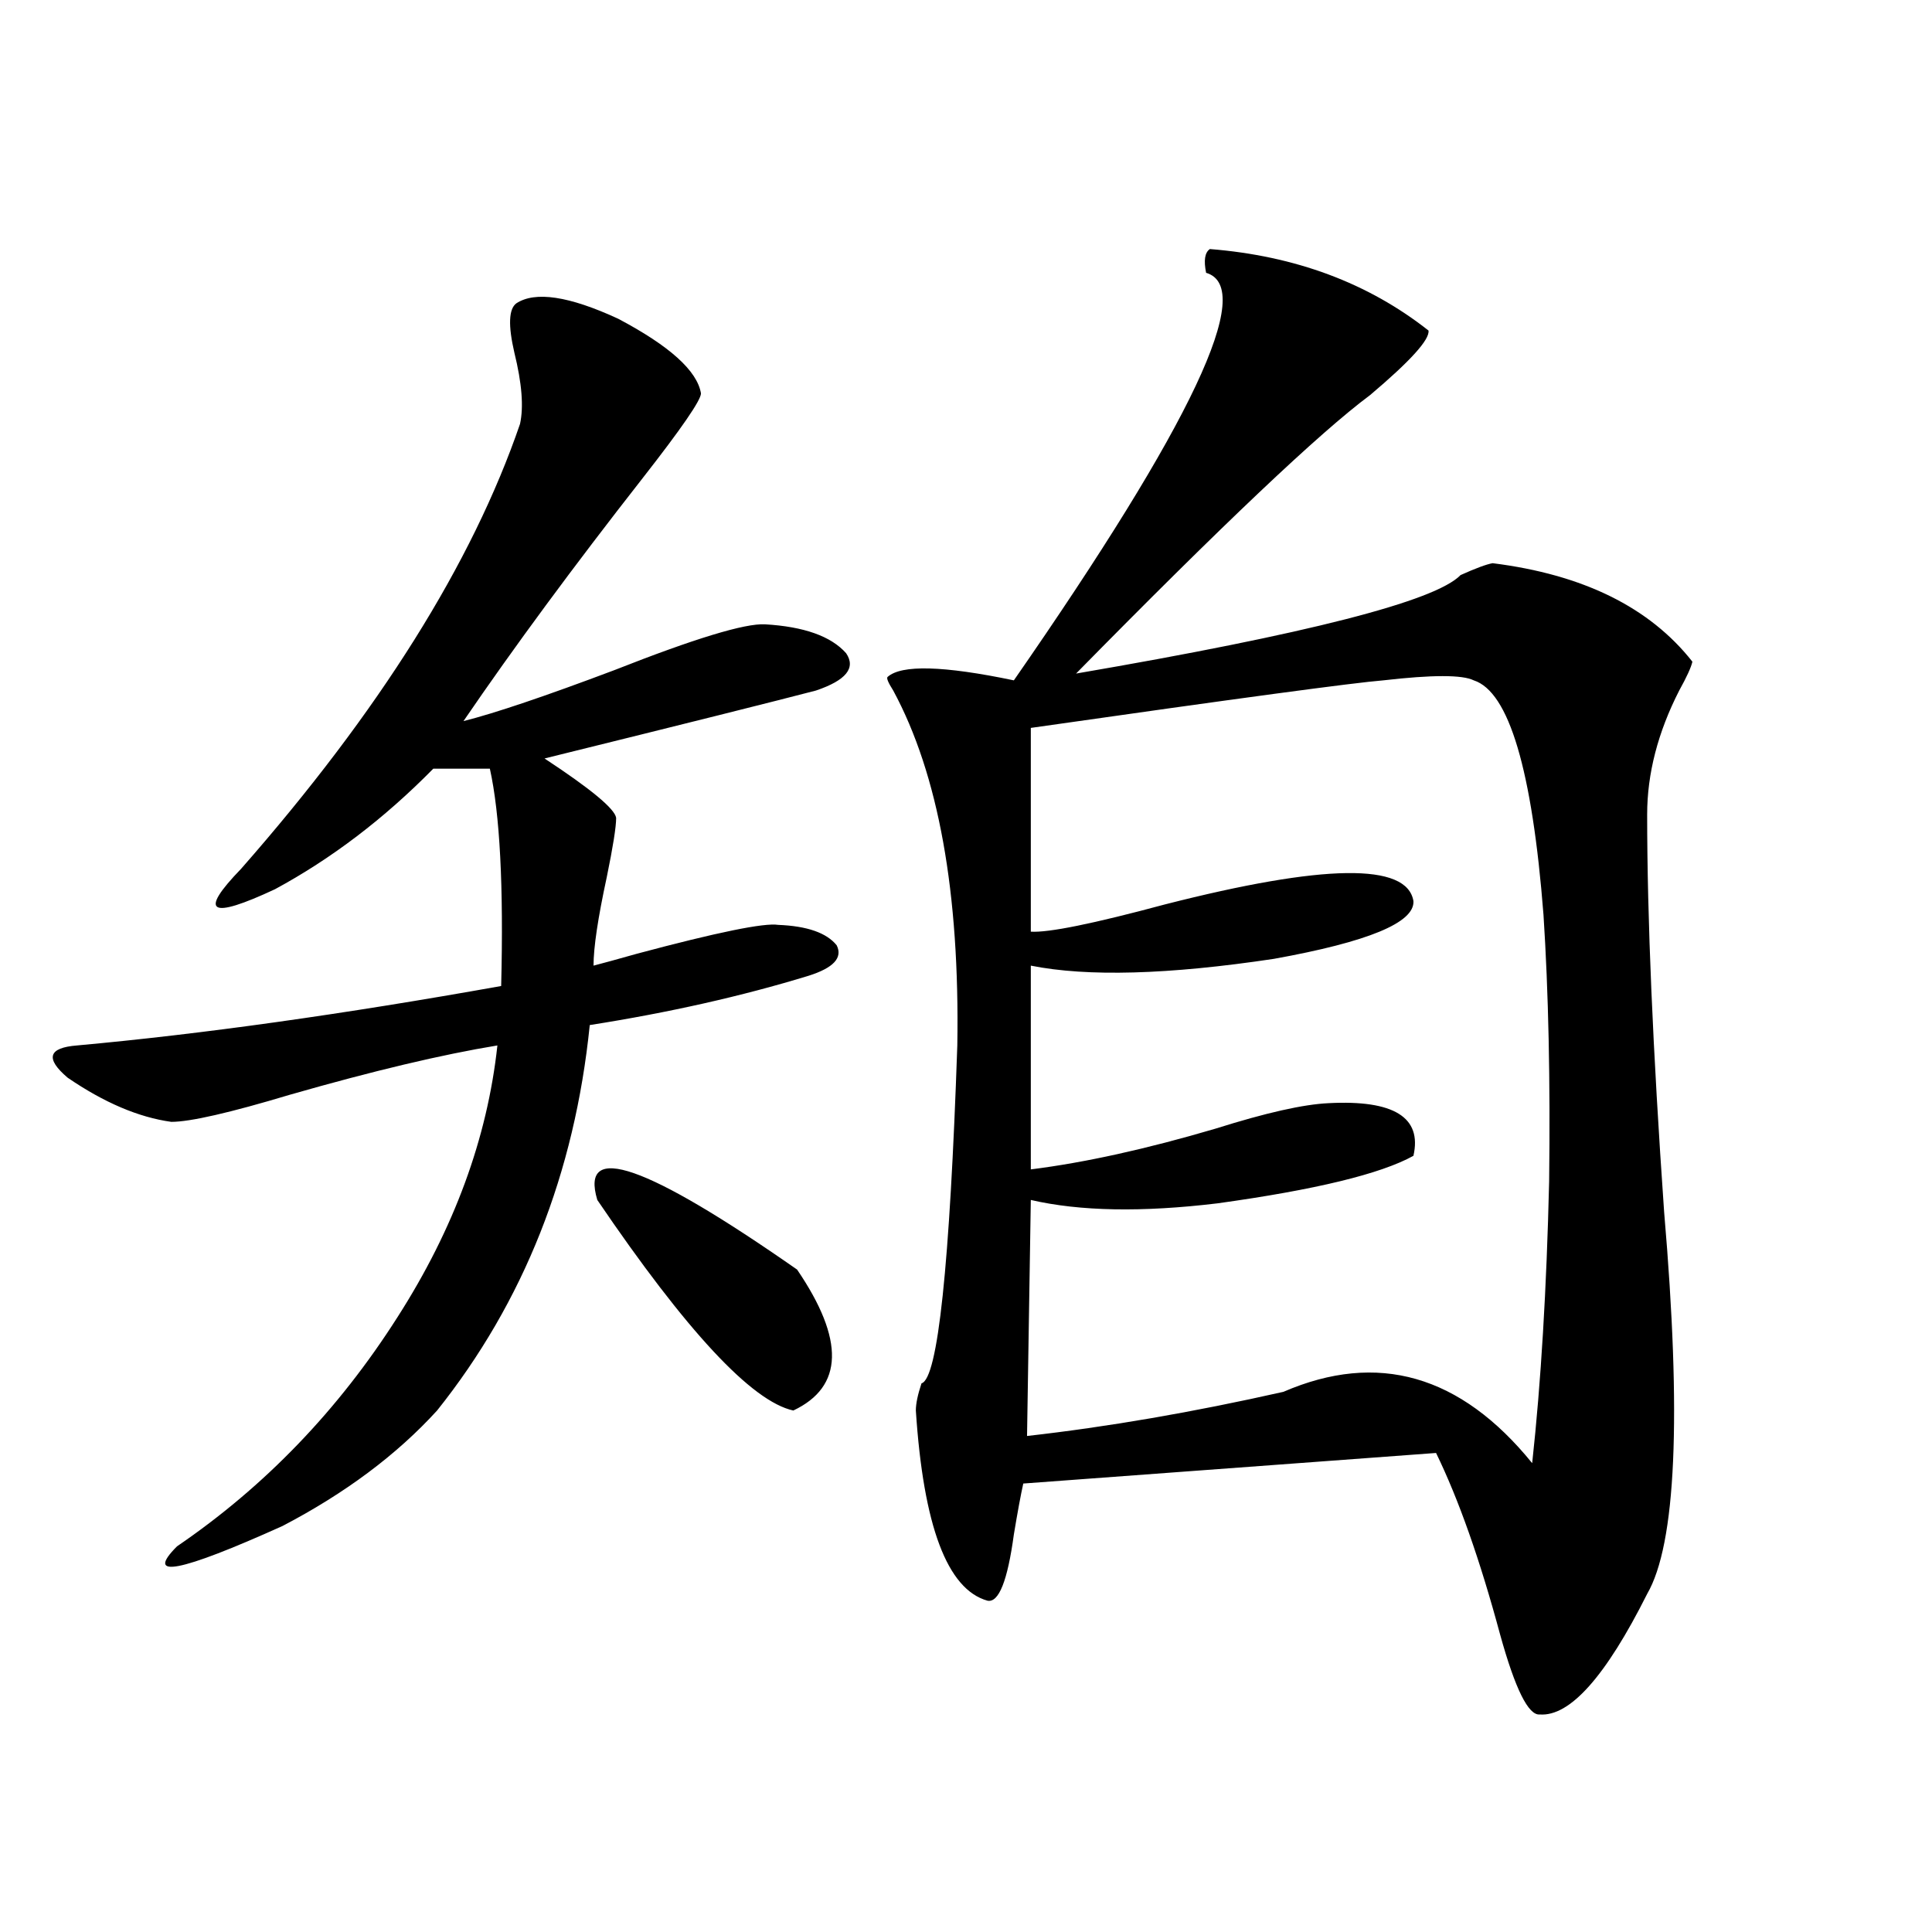
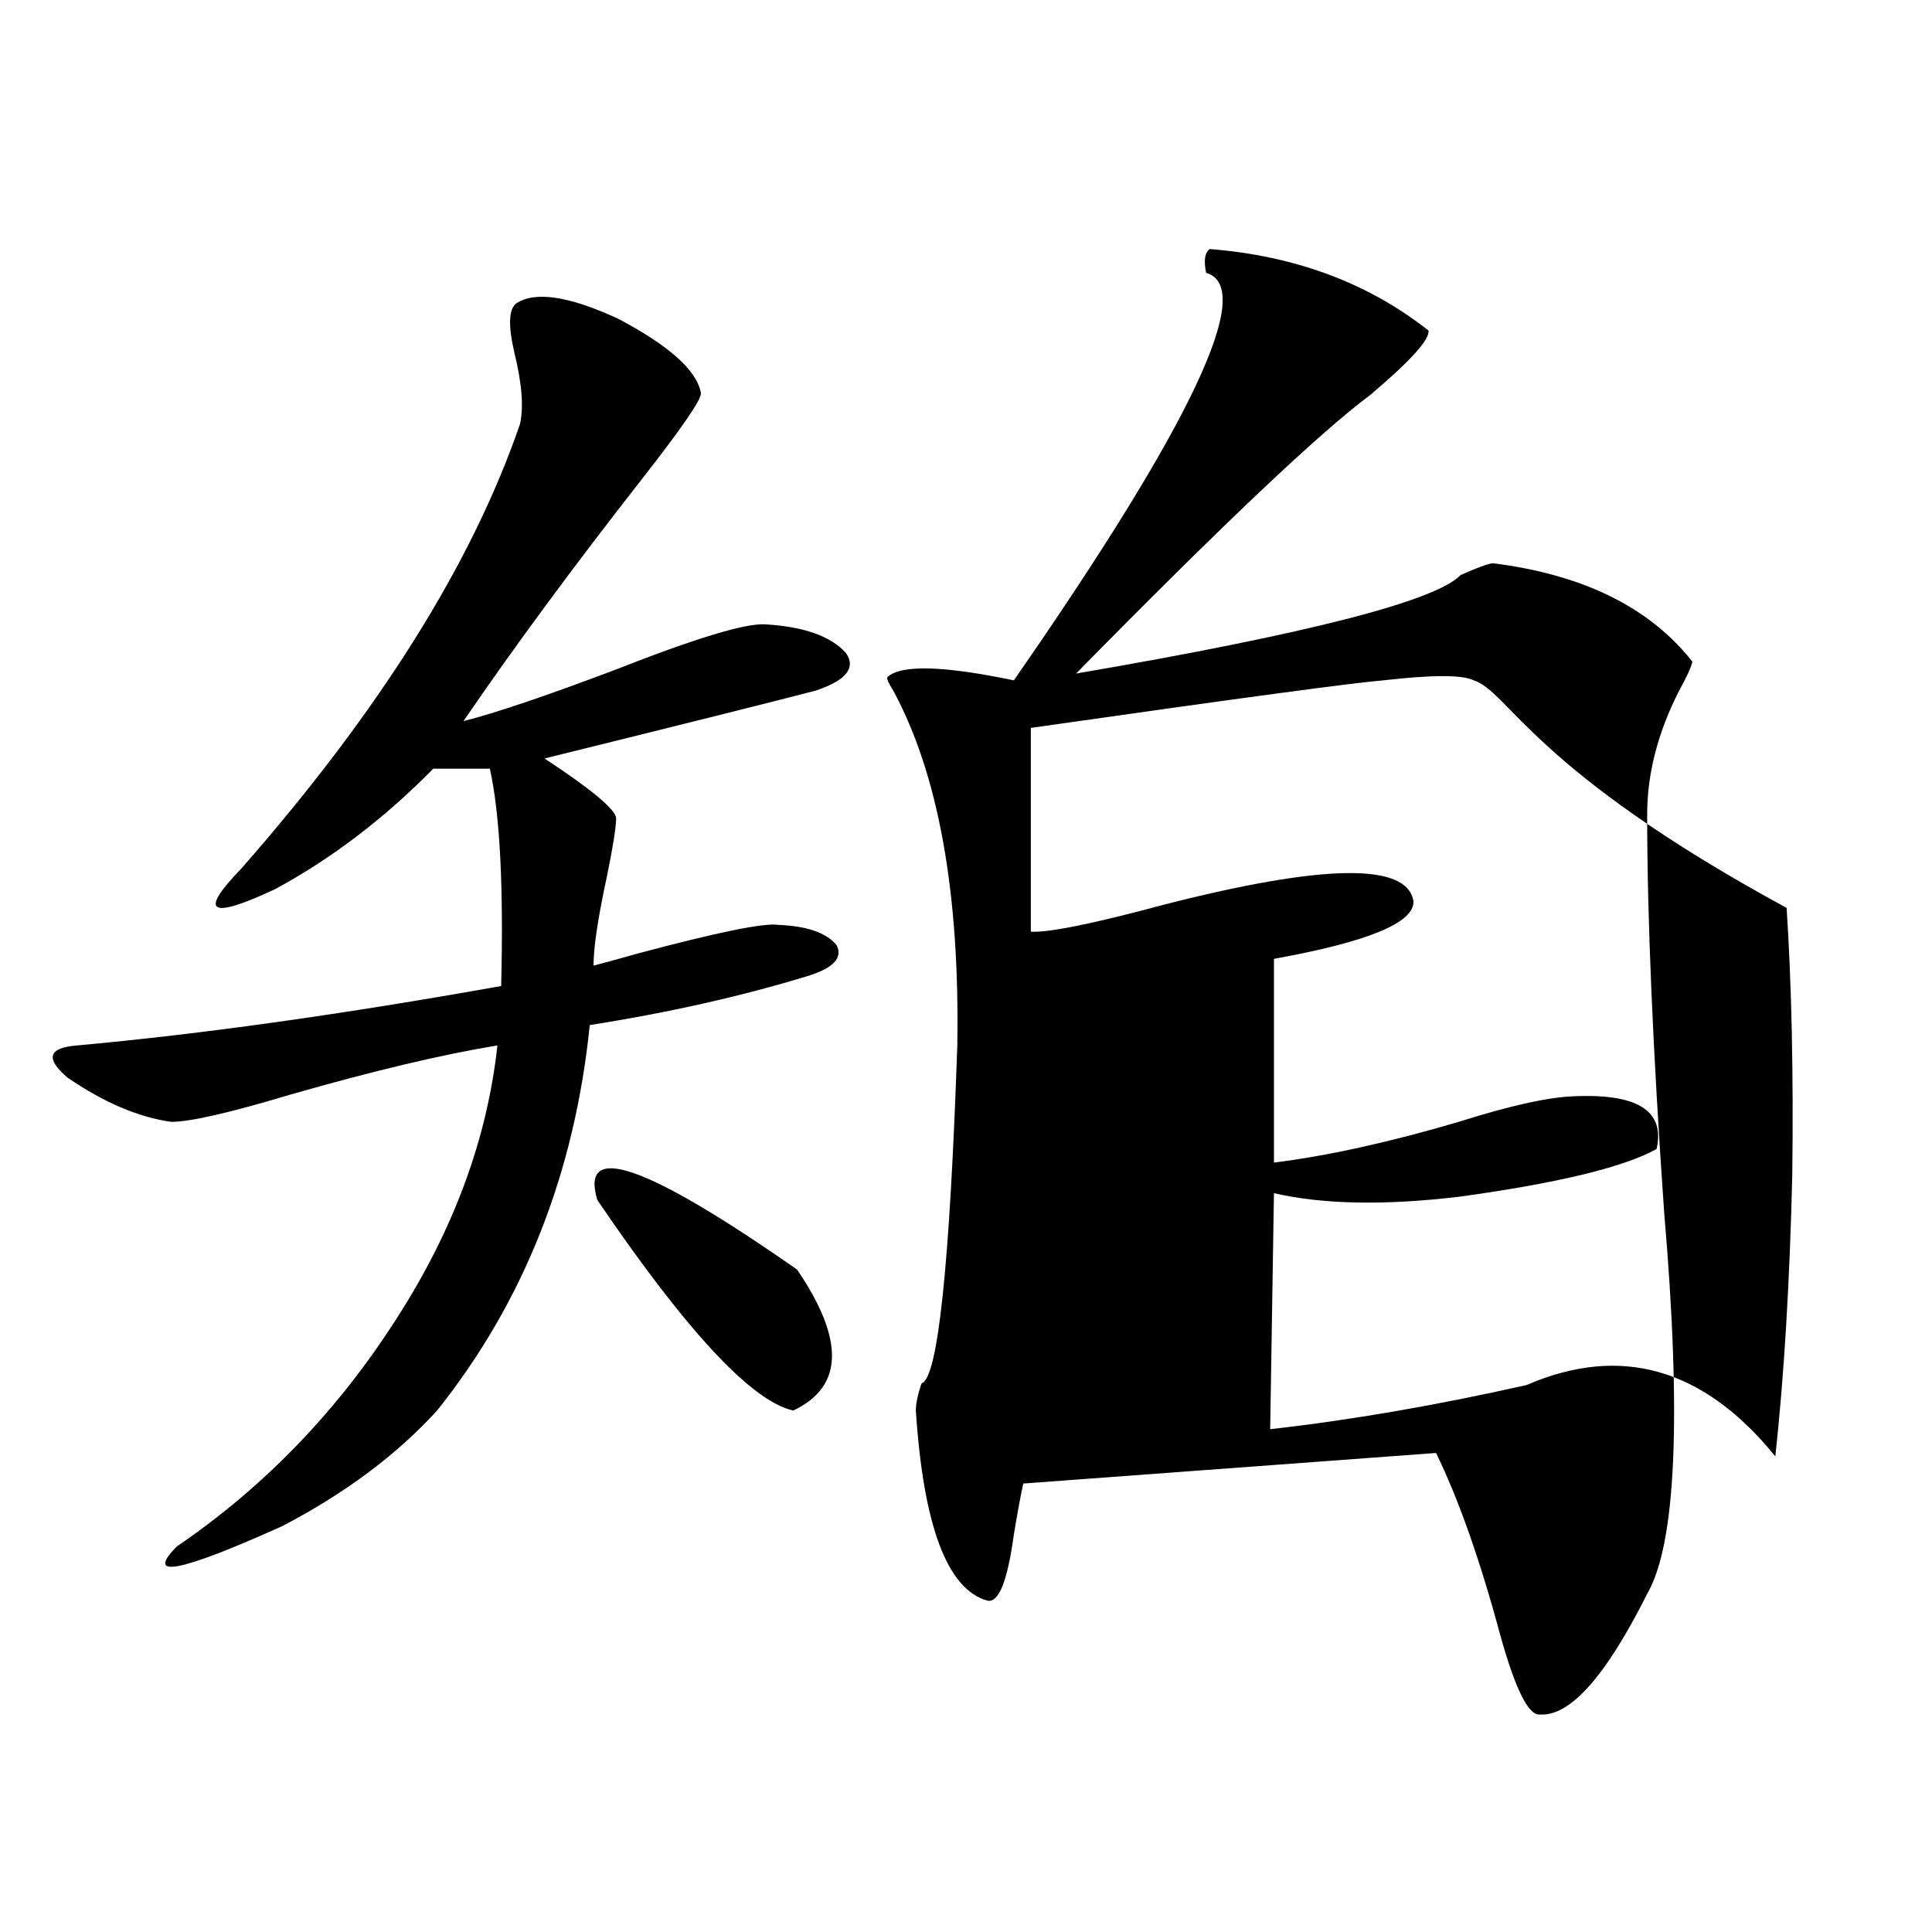
<svg xmlns="http://www.w3.org/2000/svg" version="1.1" id="图层_1" x="0px" y="0px" width="1000px" height="1000px" viewBox="0 0 1000 1000" enable-background="new 0 0 1000 1000" xml:space="preserve">
-   <path d="M267.213,157.035c9.756-6.44,27.316-3.804,52.682,7.91c26.661,14.063,40.975,26.958,42.926,38.672  c0,3.516-10.091,18.169-30.243,43.945c-35.776,45.703-66.675,87.603-92.681,125.684c16.25-4.092,42.271-12.881,78.047-26.367  c41.615-16.396,67.636-24.307,78.047-23.73c20.152,1.182,34.146,6.152,41.95,14.941c5.198,7.622,0,14.063-15.609,19.336  c-20.167,5.273-66.995,17.002-140.484,35.156c24.055,15.82,36.417,26.079,37.072,30.762c0,4.697-1.631,14.941-4.878,30.762  c-4.558,21.094-6.829,36.338-6.829,45.703c4.543-1.167,12.027-3.213,22.438-6.152c41.615-11.123,66.005-16.108,73.169-14.941  c14.954,0.591,25.03,4.106,30.243,10.547c3.247,6.455-1.631,11.729-14.634,15.82c-34.48,10.547-72.193,19.048-113.168,25.488  c-7.805,76.768-34.146,143.262-79.022,199.512c-20.822,22.852-47.483,42.778-79.998,59.766  c-53.337,24.033-71.553,27.549-54.633,10.547c45.518-31.05,83.565-70.601,114.144-118.652  c29.268-45.703,46.493-92.573,51.706-140.625c-28.627,4.697-64.389,13.184-107.314,25.488c-31.219,9.38-51.706,14.063-61.462,14.063  c-16.92-2.334-34.801-9.956-53.657-22.852c-11.707-9.956-10.091-15.518,4.878-16.699c64.389-5.85,137.558-16.108,219.507-30.762  c1.296-51.553-0.655-89.058-5.854-112.5h-29.268c-25.365,25.791-52.682,46.582-81.949,62.402  c-33.825,15.82-39.679,12.305-17.561-10.547c71.538-81.436,119.662-158.203,144.387-230.273c1.951-8.789,0.976-21.094-2.927-36.914  C262.976,168.461,263.311,159.975,267.213,157.035z M309.163,621.098c-9.115-30.459,25.365-18.457,103.412,36.035  c24.71,36.338,24.055,60.645-1.951,72.949C389.161,725.399,355.336,689.076,309.163,621.098z M626.229,128.91  c44.222,3.516,81.949,17.578,113.168,42.188c0.641,4.697-9.436,15.82-30.243,33.398c-26.021,19.336-76.751,67.388-152.191,144.141  c119.662-20.503,186.002-37.49,199.02-50.977c7.805-3.516,13.323-5.562,16.585-6.152c46.828,5.864,81.294,22.852,103.412,50.977  c-0.655,2.939-2.927,7.91-6.829,14.941c-11.066,21.685-16.585,43.066-16.585,64.16c0,53.325,2.927,121.88,8.78,205.664  c9.101,106.06,6.174,171.978-8.78,197.754c-21.463,42.765-39.999,63.57-55.608,62.402c-5.854,0.577-12.683-13.184-20.487-41.309  c-10.411-38.672-21.463-70.01-33.17-94.043l-213.653,15.82c-1.311,5.864-2.927,14.653-4.878,26.367  c-3.262,24.033-7.805,35.445-13.658,34.277c-20.822-5.85-33.17-38.672-37.072-98.438c0-3.516,0.976-8.198,2.927-14.063  c8.445-2.334,14.634-60.645,18.536-174.902c1.296-79.102-9.756-140.322-33.17-183.691c-2.606-4.092-3.582-6.44-2.927-7.031  c7.149-6.44,28.933-5.85,65.364,1.758c92.346-133.003,125.516-203.315,99.51-210.938  C622.967,134.774,623.622,130.668,626.229,128.91z M762.811,352.152c-5.854-2.925-21.463-2.925-46.828,0  c-14.969,1.182-75.775,9.38-182.435,24.609V482.23c9.101,0.591,32.194-4.092,69.267-14.063  c82.59-21.094,125.516-21.67,128.777-1.758c0.641,11.138-23.414,21.094-72.193,29.883c-54.633,8.213-96.583,9.38-125.851,3.516  v105.469c27.957-3.516,59.831-10.547,95.607-21.094c26.006-8.198,45.518-12.593,58.535-13.184  c33.811-1.758,48.444,7.334,43.901,27.246c-16.92,9.38-50.73,17.578-101.461,24.609c-39.023,4.697-71.218,4.106-96.583-1.758  l-1.951,122.168c41.615-4.683,85.852-12.305,132.68-22.852c48.779-21.094,91.705-8.789,128.777,36.914  c4.543-41.597,7.47-90.225,8.78-145.898c0.641-52.144-0.335-98.135-2.927-137.988C793.054,398.446,781.012,358.017,762.811,352.152z  " />
+   <path d="M267.213,157.035c9.756-6.44,27.316-3.804,52.682,7.91c26.661,14.063,40.975,26.958,42.926,38.672  c0,3.516-10.091,18.169-30.243,43.945c-35.776,45.703-66.675,87.603-92.681,125.684c16.25-4.092,42.271-12.881,78.047-26.367  c41.615-16.396,67.636-24.307,78.047-23.73c20.152,1.182,34.146,6.152,41.95,14.941c5.198,7.622,0,14.063-15.609,19.336  c-20.167,5.273-66.995,17.002-140.484,35.156c24.055,15.82,36.417,26.079,37.072,30.762c0,4.697-1.631,14.941-4.878,30.762  c-4.558,21.094-6.829,36.338-6.829,45.703c4.543-1.167,12.027-3.213,22.438-6.152c41.615-11.123,66.005-16.108,73.169-14.941  c14.954,0.591,25.03,4.106,30.243,10.547c3.247,6.455-1.631,11.729-14.634,15.82c-34.48,10.547-72.193,19.048-113.168,25.488  c-7.805,76.768-34.146,143.262-79.022,199.512c-20.822,22.852-47.483,42.778-79.998,59.766  c-53.337,24.033-71.553,27.549-54.633,10.547c45.518-31.05,83.565-70.601,114.144-118.652  c29.268-45.703,46.493-92.573,51.706-140.625c-28.627,4.697-64.389,13.184-107.314,25.488c-31.219,9.38-51.706,14.063-61.462,14.063  c-16.92-2.334-34.801-9.956-53.657-22.852c-11.707-9.956-10.091-15.518,4.878-16.699c64.389-5.85,137.558-16.108,219.507-30.762  c1.296-51.553-0.655-89.058-5.854-112.5h-29.268c-25.365,25.791-52.682,46.582-81.949,62.402  c-33.825,15.82-39.679,12.305-17.561-10.547c71.538-81.436,119.662-158.203,144.387-230.273c1.951-8.789,0.976-21.094-2.927-36.914  C262.976,168.461,263.311,159.975,267.213,157.035z M309.163,621.098c-9.115-30.459,25.365-18.457,103.412,36.035  c24.71,36.338,24.055,60.645-1.951,72.949C389.161,725.399,355.336,689.076,309.163,621.098z M626.229,128.91  c44.222,3.516,81.949,17.578,113.168,42.188c0.641,4.697-9.436,15.82-30.243,33.398c-26.021,19.336-76.751,67.388-152.191,144.141  c119.662-20.503,186.002-37.49,199.02-50.977c7.805-3.516,13.323-5.562,16.585-6.152c46.828,5.864,81.294,22.852,103.412,50.977  c-0.655,2.939-2.927,7.91-6.829,14.941c-11.066,21.685-16.585,43.066-16.585,64.16c0,53.325,2.927,121.88,8.78,205.664  c9.101,106.06,6.174,171.978-8.78,197.754c-21.463,42.765-39.999,63.57-55.608,62.402c-5.854,0.577-12.683-13.184-20.487-41.309  c-10.411-38.672-21.463-70.01-33.17-94.043l-213.653,15.82c-1.311,5.864-2.927,14.653-4.878,26.367  c-3.262,24.033-7.805,35.445-13.658,34.277c-20.822-5.85-33.17-38.672-37.072-98.438c0-3.516,0.976-8.198,2.927-14.063  c8.445-2.334,14.634-60.645,18.536-174.902c1.296-79.102-9.756-140.322-33.17-183.691c-2.606-4.092-3.582-6.44-2.927-7.031  c7.149-6.44,28.933-5.85,65.364,1.758c92.346-133.003,125.516-203.315,99.51-210.938  C622.967,134.774,623.622,130.668,626.229,128.91z M762.811,352.152c-5.854-2.925-21.463-2.925-46.828,0  c-14.969,1.182-75.775,9.38-182.435,24.609V482.23c9.101,0.591,32.194-4.092,69.267-14.063  c82.59-21.094,125.516-21.67,128.777-1.758c0.641,11.138-23.414,21.094-72.193,29.883v105.469c27.957-3.516,59.831-10.547,95.607-21.094c26.006-8.198,45.518-12.593,58.535-13.184  c33.811-1.758,48.444,7.334,43.901,27.246c-16.92,9.38-50.73,17.578-101.461,24.609c-39.023,4.697-71.218,4.106-96.583-1.758  l-1.951,122.168c41.615-4.683,85.852-12.305,132.68-22.852c48.779-21.094,91.705-8.789,128.777,36.914  c4.543-41.597,7.47-90.225,8.78-145.898c0.641-52.144-0.335-98.135-2.927-137.988C793.054,398.446,781.012,358.017,762.811,352.152z  " />
</svg>